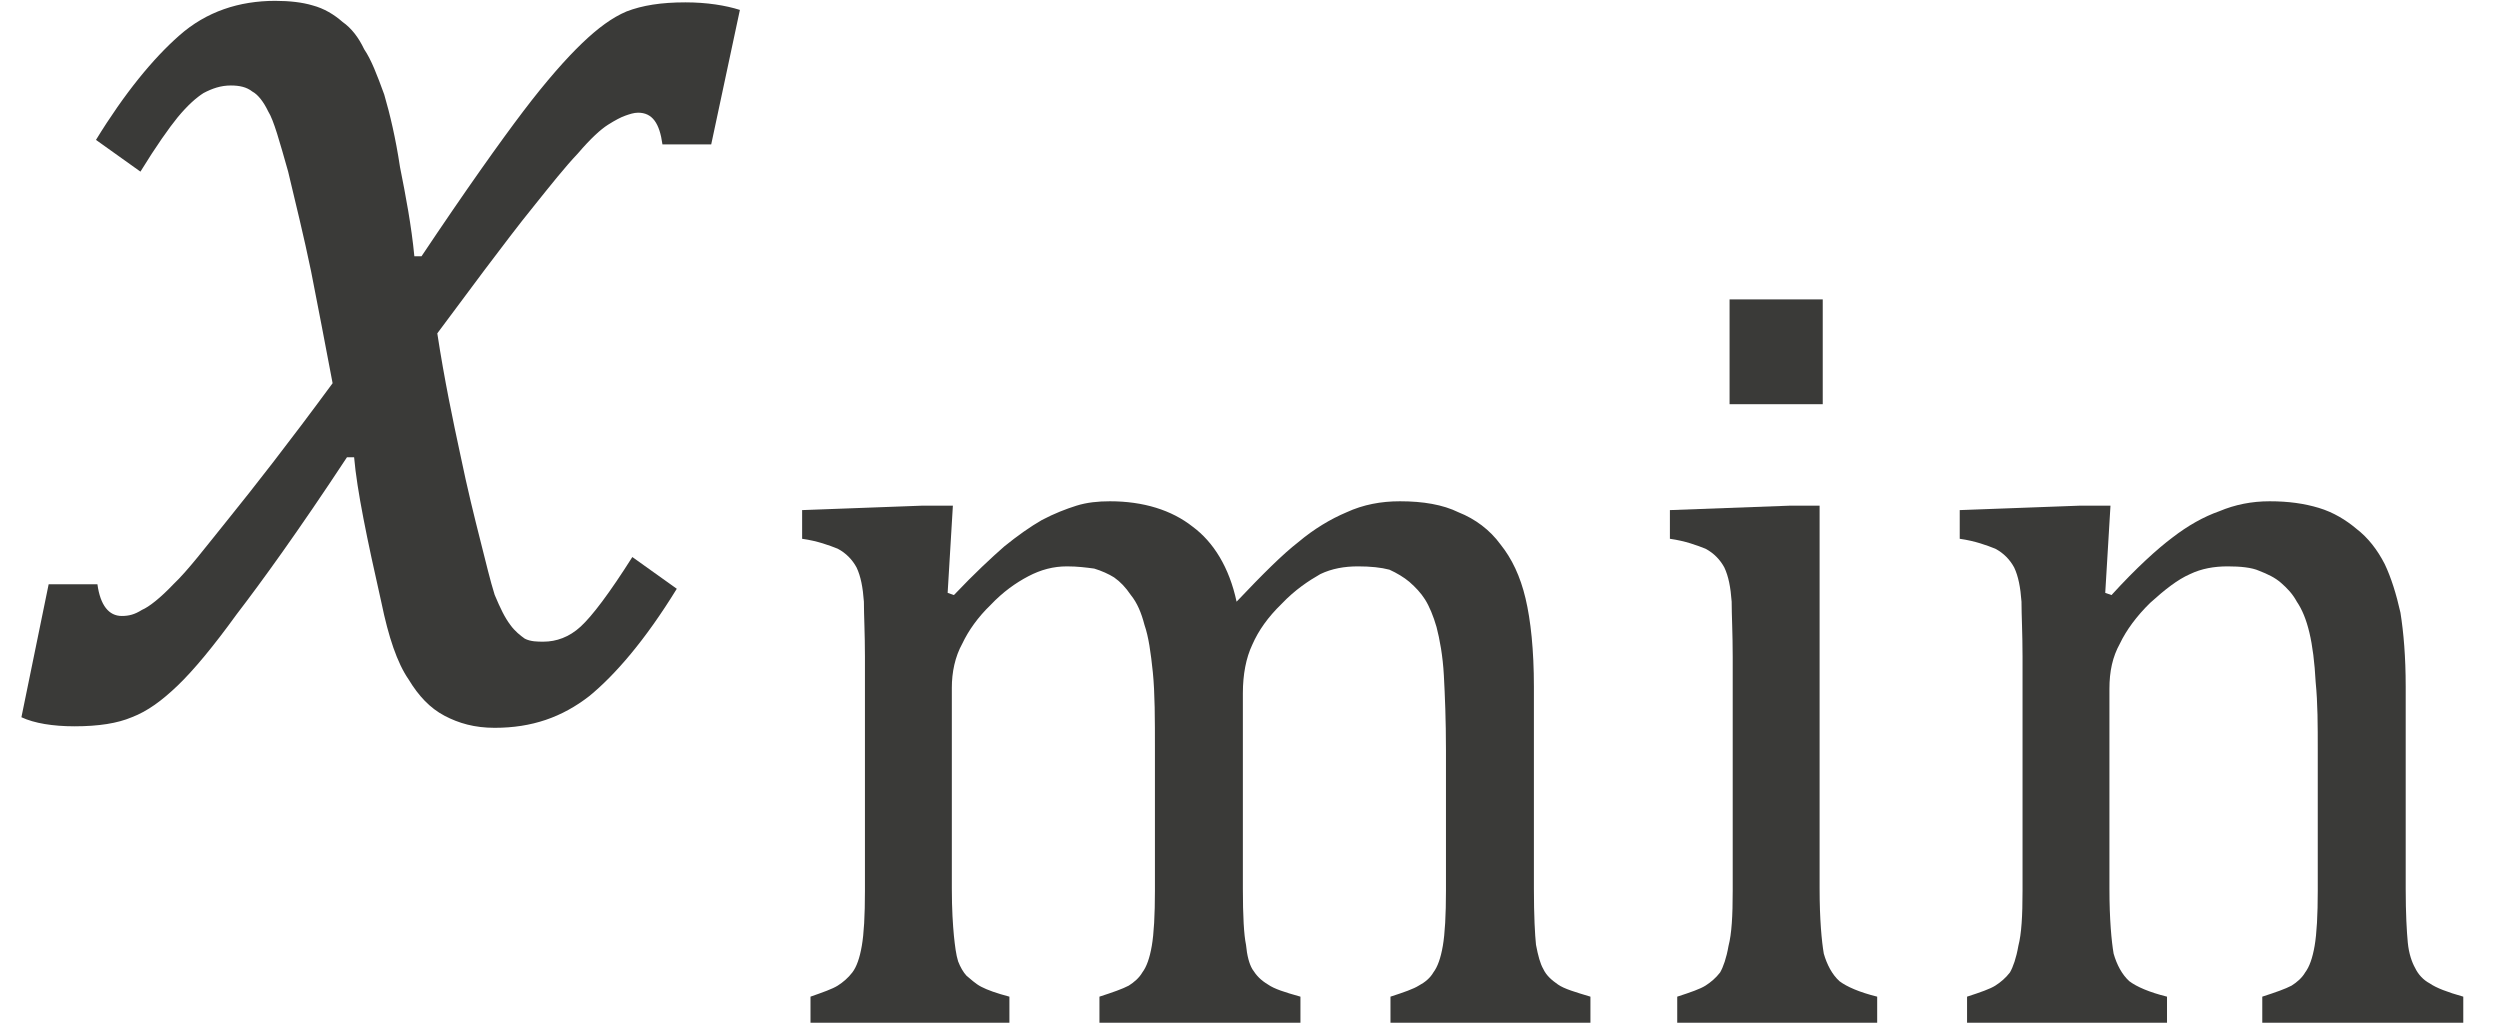
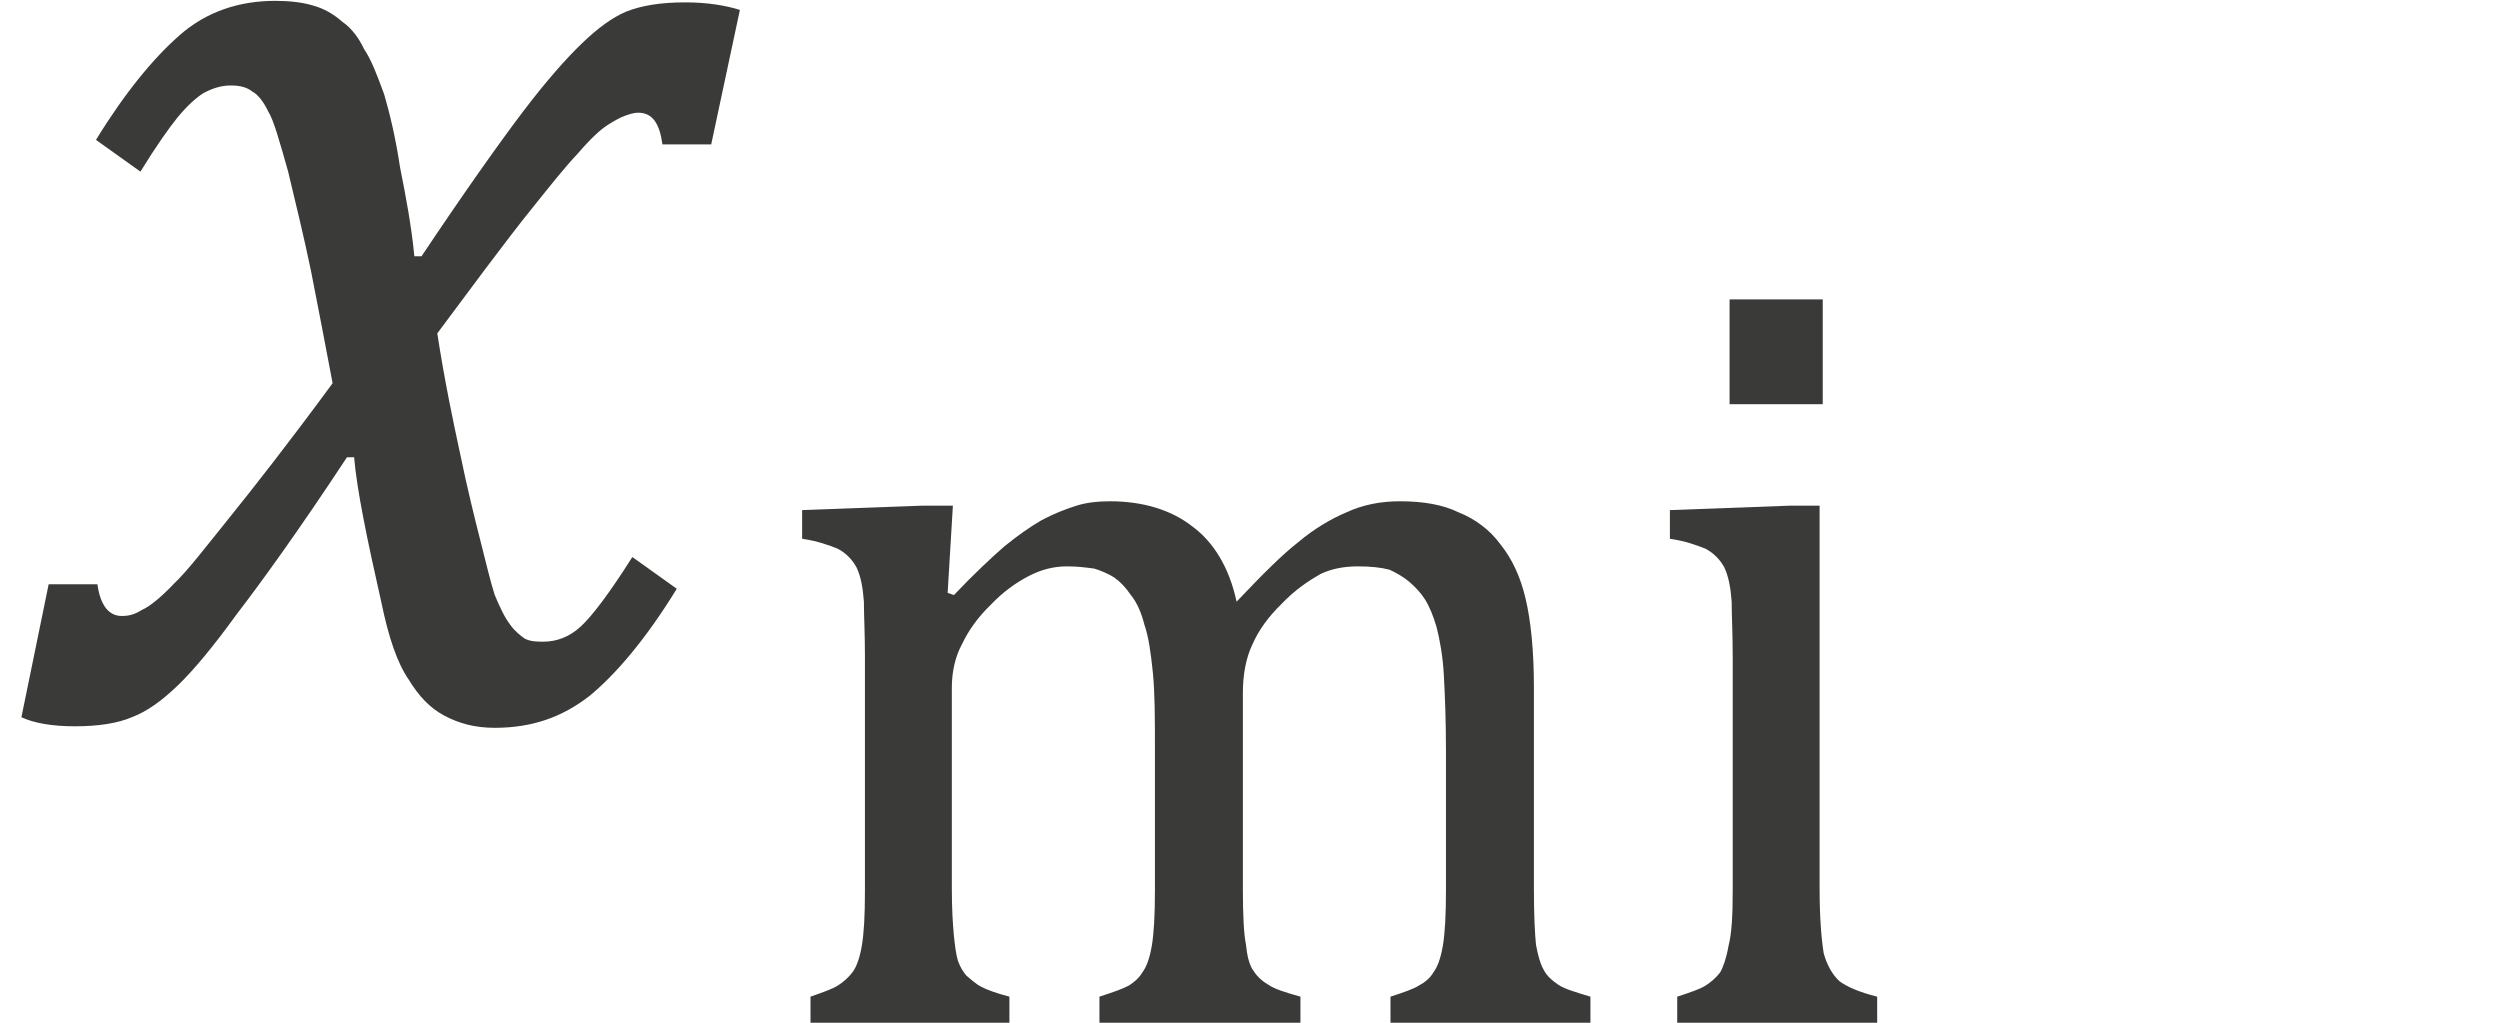
<svg xmlns="http://www.w3.org/2000/svg" width="22" height="9" viewBox="0 0 22 9" version="1.1">
  <g id="page1" transform="matrix(1.262 0 0 1.33 86.672 86.512)">
    <g transform="matrix(1 0 0 1 -8.923 2.846)">
      <g transform="matrix(1 0 0 1 -59.756 -63.157)">
        <path id="g0-1876" fill="#3a3a38" d="M2.32 -2.2 C2.27 -2.45 2.22 -2.7 2.17 -2.94 C2.12 -3.17 2.06 -3.4 2.01 -3.6 C1.95 -3.8 1.91 -3.94 1.87 -4 C1.84 -4.06 1.8 -4.11 1.76 -4.13 C1.72 -4.16 1.67 -4.17 1.61 -4.17 C1.54 -4.17 1.48 -4.15 1.42 -4.12 C1.37 -4.09 1.31 -4.04 1.24 -3.96 C1.18 -3.89 1.09 -3.77 0.98 -3.6 L0.67 -3.81 C0.87 -4.12 1.07 -4.35 1.25 -4.5 C1.44 -4.66 1.67 -4.73 1.92 -4.73 C2.02 -4.73 2.11 -4.72 2.18 -4.7 C2.26 -4.68 2.33 -4.64 2.39 -4.59 C2.45 -4.55 2.5 -4.49 2.54 -4.41 C2.59 -4.34 2.63 -4.24 2.68 -4.11 C2.72 -3.98 2.76 -3.82 2.79 -3.63 C2.83 -3.44 2.87 -3.24 2.89 -3.04 L2.94 -3.04 C3.25 -3.48 3.49 -3.8 3.65 -4 C3.81 -4.2 3.95 -4.35 4.06 -4.45 C4.17 -4.55 4.27 -4.62 4.37 -4.66 C4.48 -4.7 4.61 -4.72 4.78 -4.72 C4.93 -4.72 5.06 -4.7 5.16 -4.67 L4.96 -3.78 L4.62 -3.78 C4.6 -3.92 4.55 -3.99 4.45 -3.99 C4.42 -3.99 4.39 -3.98 4.36 -3.97 C4.33 -3.96 4.29 -3.94 4.24 -3.91 C4.19 -3.88 4.12 -3.82 4.03 -3.72 C3.94 -3.63 3.84 -3.51 3.73 -3.38 C3.61 -3.24 3.5 -3.1 3.38 -2.95 L3.05 -2.53 C3.1 -2.22 3.16 -1.95 3.21 -1.73 C3.26 -1.5 3.31 -1.31 3.35 -1.16 C3.39 -1.01 3.42 -0.89 3.45 -0.8 C3.49 -0.71 3.52 -0.65 3.56 -0.6 C3.59 -0.56 3.63 -0.53 3.66 -0.51 C3.7 -0.49 3.75 -0.49 3.79 -0.49 C3.88 -0.49 3.97 -0.52 4.05 -0.59 C4.13 -0.66 4.25 -0.81 4.41 -1.05 L4.72 -0.84 C4.5 -0.5 4.29 -0.27 4.11 -0.13 C3.92 0.01 3.71 0.08 3.45 0.08 C3.31 0.08 3.2 0.05 3.1 0 C3 -0.05 2.92 -0.13 2.85 -0.24 C2.77 -0.35 2.71 -0.52 2.66 -0.75 C2.56 -1.17 2.49 -1.49 2.47 -1.71 L2.42 -1.71 C2.08 -1.22 1.82 -0.88 1.65 -0.67 C1.49 -0.46 1.35 -0.3 1.24 -0.2 C1.13 -0.1 1.03 -0.03 0.92 0.01 C0.82 0.05 0.69 0.07 0.52 0.07 C0.37 0.07 0.24 0.05 0.15 0.01 L0.34 -0.87 L0.68 -0.87 C0.7 -0.73 0.76 -0.66 0.85 -0.66 C0.9 -0.66 0.94 -0.67 0.99 -0.7 C1.04 -0.72 1.12 -0.78 1.21 -0.87 C1.31 -0.96 1.43 -1.11 1.6 -1.31 C1.77 -1.51 2.01 -1.8 2.32 -2.2 Z" />
      </g>
      <g transform="matrix(1 0 0 1 -54.454 -61.123)">
        <g transform="matrix(0.73 0 0 0.73 0 0)">
          <path id="g0-143" fill="#3a3a38" d="M1.79 -3.9 L1.85 -3.88 C2.05 -4.08 2.21 -4.22 2.33 -4.32 C2.46 -4.42 2.58 -4.5 2.69 -4.56 C2.81 -4.62 2.92 -4.66 3.02 -4.69 C3.12 -4.72 3.23 -4.73 3.34 -4.73 C3.66 -4.73 3.93 -4.65 4.13 -4.5 C4.33 -4.36 4.48 -4.13 4.55 -3.82 C4.8 -4.07 4.99 -4.25 5.14 -4.36 C5.29 -4.48 5.45 -4.57 5.6 -4.63 C5.76 -4.7 5.93 -4.73 6.11 -4.73 C6.33 -4.73 6.52 -4.7 6.67 -4.63 C6.83 -4.57 6.97 -4.47 7.07 -4.34 C7.18 -4.21 7.26 -4.05 7.31 -3.85 C7.36 -3.65 7.39 -3.38 7.39 -3.05 L7.39 -1.22 C7.39 -0.97 7.4 -0.8 7.41 -0.71 C7.43 -0.61 7.45 -0.54 7.48 -0.49 C7.51 -0.43 7.56 -0.39 7.62 -0.35 C7.68 -0.31 7.79 -0.28 7.93 -0.24 L7.93 0 L6.02 0 L6.02 -0.24 C6.15 -0.28 6.24 -0.31 6.29 -0.34 C6.35 -0.37 6.4 -0.41 6.43 -0.46 C6.47 -0.51 6.5 -0.59 6.52 -0.7 C6.54 -0.81 6.55 -0.98 6.55 -1.2 L6.55 -2.47 C6.55 -2.75 6.54 -2.97 6.53 -3.15 C6.52 -3.33 6.49 -3.48 6.46 -3.59 C6.43 -3.69 6.39 -3.78 6.35 -3.84 C6.31 -3.9 6.26 -3.95 6.2 -4 C6.15 -4.04 6.08 -4.08 6.01 -4.11 C5.93 -4.13 5.83 -4.14 5.71 -4.14 C5.58 -4.14 5.46 -4.12 5.35 -4.07 C5.24 -4.01 5.11 -3.93 4.98 -3.8 C4.85 -3.68 4.76 -3.56 4.7 -3.43 C4.64 -3.31 4.61 -3.16 4.61 -2.99 L4.61 -1.22 C4.61 -0.97 4.62 -0.8 4.64 -0.71 C4.65 -0.61 4.67 -0.54 4.7 -0.49 C4.74 -0.43 4.78 -0.39 4.85 -0.35 C4.91 -0.31 5.01 -0.28 5.16 -0.24 L5.16 0 L3.24 0 L3.24 -0.24 C3.37 -0.28 3.46 -0.31 3.52 -0.34 C3.57 -0.37 3.62 -0.41 3.65 -0.46 C3.69 -0.51 3.72 -0.59 3.74 -0.7 C3.76 -0.81 3.77 -0.98 3.77 -1.2 L3.77 -2.47 C3.77 -2.76 3.77 -2.99 3.75 -3.18 C3.73 -3.36 3.71 -3.5 3.67 -3.61 C3.64 -3.72 3.6 -3.81 3.54 -3.88 C3.49 -3.95 3.44 -4 3.38 -4.04 C3.33 -4.07 3.26 -4.1 3.19 -4.12 C3.11 -4.13 3.03 -4.14 2.93 -4.14 C2.8 -4.14 2.68 -4.11 2.56 -4.05 C2.44 -3.99 2.32 -3.91 2.2 -3.79 C2.08 -3.68 1.99 -3.56 1.93 -3.44 C1.86 -3.32 1.83 -3.18 1.83 -3.04 L1.83 -1.22 C1.83 -1.03 1.84 -0.89 1.85 -0.79 C1.86 -0.7 1.87 -0.62 1.89 -0.56 C1.91 -0.51 1.94 -0.46 1.97 -0.43 C2.01 -0.4 2.05 -0.36 2.11 -0.33 C2.17 -0.3 2.26 -0.27 2.38 -0.24 L2.38 0 L0.48 0 L0.48 -0.24 C0.6 -0.28 0.69 -0.31 0.74 -0.34 C0.79 -0.37 0.84 -0.41 0.88 -0.46 C0.92 -0.51 0.95 -0.59 0.97 -0.7 C0.99 -0.81 1 -0.97 1 -1.2 L1 -3.32 C1 -3.53 0.99 -3.7 0.99 -3.82 C0.98 -3.95 0.96 -4.05 0.92 -4.13 C0.88 -4.2 0.82 -4.26 0.74 -4.3 C0.66 -4.33 0.55 -4.37 0.4 -4.39 L0.4 -4.65 L1.54 -4.69 L1.84 -4.69 Z" />
        </g>
      </g>
      <g transform="matrix(1 0 0 1 -48.403 -61.123)">
        <g transform="matrix(0.73 0 0 0.73 0 0)">
          <path id="g0-139" fill="#3a3a38" d="M1.86 -6.56 L1.86 -5.61 L0.97 -5.61 L0.97 -6.56 Z M0.47 -0.24 C0.6 -0.28 0.69 -0.31 0.74 -0.34 C0.79 -0.37 0.84 -0.41 0.88 -0.46 C0.91 -0.51 0.94 -0.59 0.96 -0.7 C0.99 -0.81 1 -0.97 1 -1.2 L1 -3.32 C1 -3.53 0.99 -3.7 0.99 -3.82 C0.98 -3.95 0.96 -4.05 0.92 -4.13 C0.88 -4.2 0.82 -4.26 0.74 -4.3 C0.66 -4.33 0.55 -4.37 0.4 -4.39 L0.4 -4.65 L1.54 -4.69 L1.83 -4.69 L1.83 -1.22 C1.83 -0.94 1.85 -0.74 1.87 -0.63 C1.9 -0.53 1.95 -0.44 2.02 -0.38 C2.09 -0.33 2.21 -0.28 2.38 -0.24 L2.38 0 L0.47 0 Z" />
        </g>
      </g>
      <g transform="matrix(1 0 0 1 -46.382 -61.123)">
        <g transform="matrix(0.73 0 0 0.73 0 0)">
-           <path id="g0-144" fill="#3a3a38" d="M5.21 0 L3.29 0 L3.29 -0.24 C3.42 -0.28 3.51 -0.31 3.57 -0.34 C3.62 -0.37 3.67 -0.41 3.7 -0.46 C3.74 -0.51 3.77 -0.59 3.79 -0.7 C3.81 -0.81 3.82 -0.98 3.82 -1.2 L3.82 -2.47 C3.82 -2.7 3.82 -2.9 3.8 -3.09 C3.79 -3.27 3.77 -3.42 3.74 -3.54 C3.71 -3.66 3.67 -3.75 3.62 -3.82 C3.58 -3.89 3.53 -3.94 3.47 -3.99 C3.41 -4.04 3.34 -4.07 3.26 -4.1 C3.19 -4.13 3.08 -4.14 2.96 -4.14 C2.83 -4.14 2.71 -4.12 2.6 -4.07 C2.48 -4.02 2.36 -3.93 2.22 -3.81 C2.09 -3.69 1.99 -3.56 1.93 -3.44 C1.86 -3.32 1.83 -3.19 1.83 -3.03 L1.83 -1.22 C1.83 -0.94 1.85 -0.74 1.87 -0.63 C1.9 -0.53 1.95 -0.44 2.02 -0.38 C2.09 -0.33 2.21 -0.28 2.38 -0.24 L2.38 0 L0.47 0 L0.47 -0.24 C0.6 -0.28 0.69 -0.31 0.74 -0.34 C0.79 -0.37 0.84 -0.41 0.88 -0.46 C0.91 -0.51 0.94 -0.59 0.96 -0.7 C0.99 -0.81 1 -0.97 1 -1.2 L1 -3.32 C1 -3.53 0.99 -3.7 0.99 -3.82 C0.98 -3.95 0.96 -4.05 0.92 -4.13 C0.88 -4.2 0.82 -4.26 0.74 -4.3 C0.66 -4.33 0.55 -4.37 0.4 -4.39 L0.4 -4.65 L1.54 -4.69 L1.84 -4.69 L1.79 -3.9 L1.85 -3.88 C2.09 -4.13 2.29 -4.3 2.43 -4.4 C2.58 -4.51 2.73 -4.59 2.88 -4.64 C3.03 -4.7 3.19 -4.73 3.36 -4.73 C3.54 -4.73 3.69 -4.71 3.83 -4.67 C3.97 -4.63 4.09 -4.56 4.19 -4.48 C4.3 -4.4 4.39 -4.29 4.46 -4.16 C4.52 -4.04 4.57 -3.89 4.61 -3.72 C4.64 -3.54 4.66 -3.32 4.66 -3.05 L4.66 -1.22 C4.66 -0.99 4.67 -0.83 4.68 -0.73 C4.69 -0.63 4.72 -0.55 4.75 -0.5 C4.78 -0.44 4.83 -0.39 4.89 -0.36 C4.95 -0.32 5.06 -0.28 5.21 -0.24 Z" />
-         </g>
+           </g>
      </g>
    </g>
  </g>
</svg>